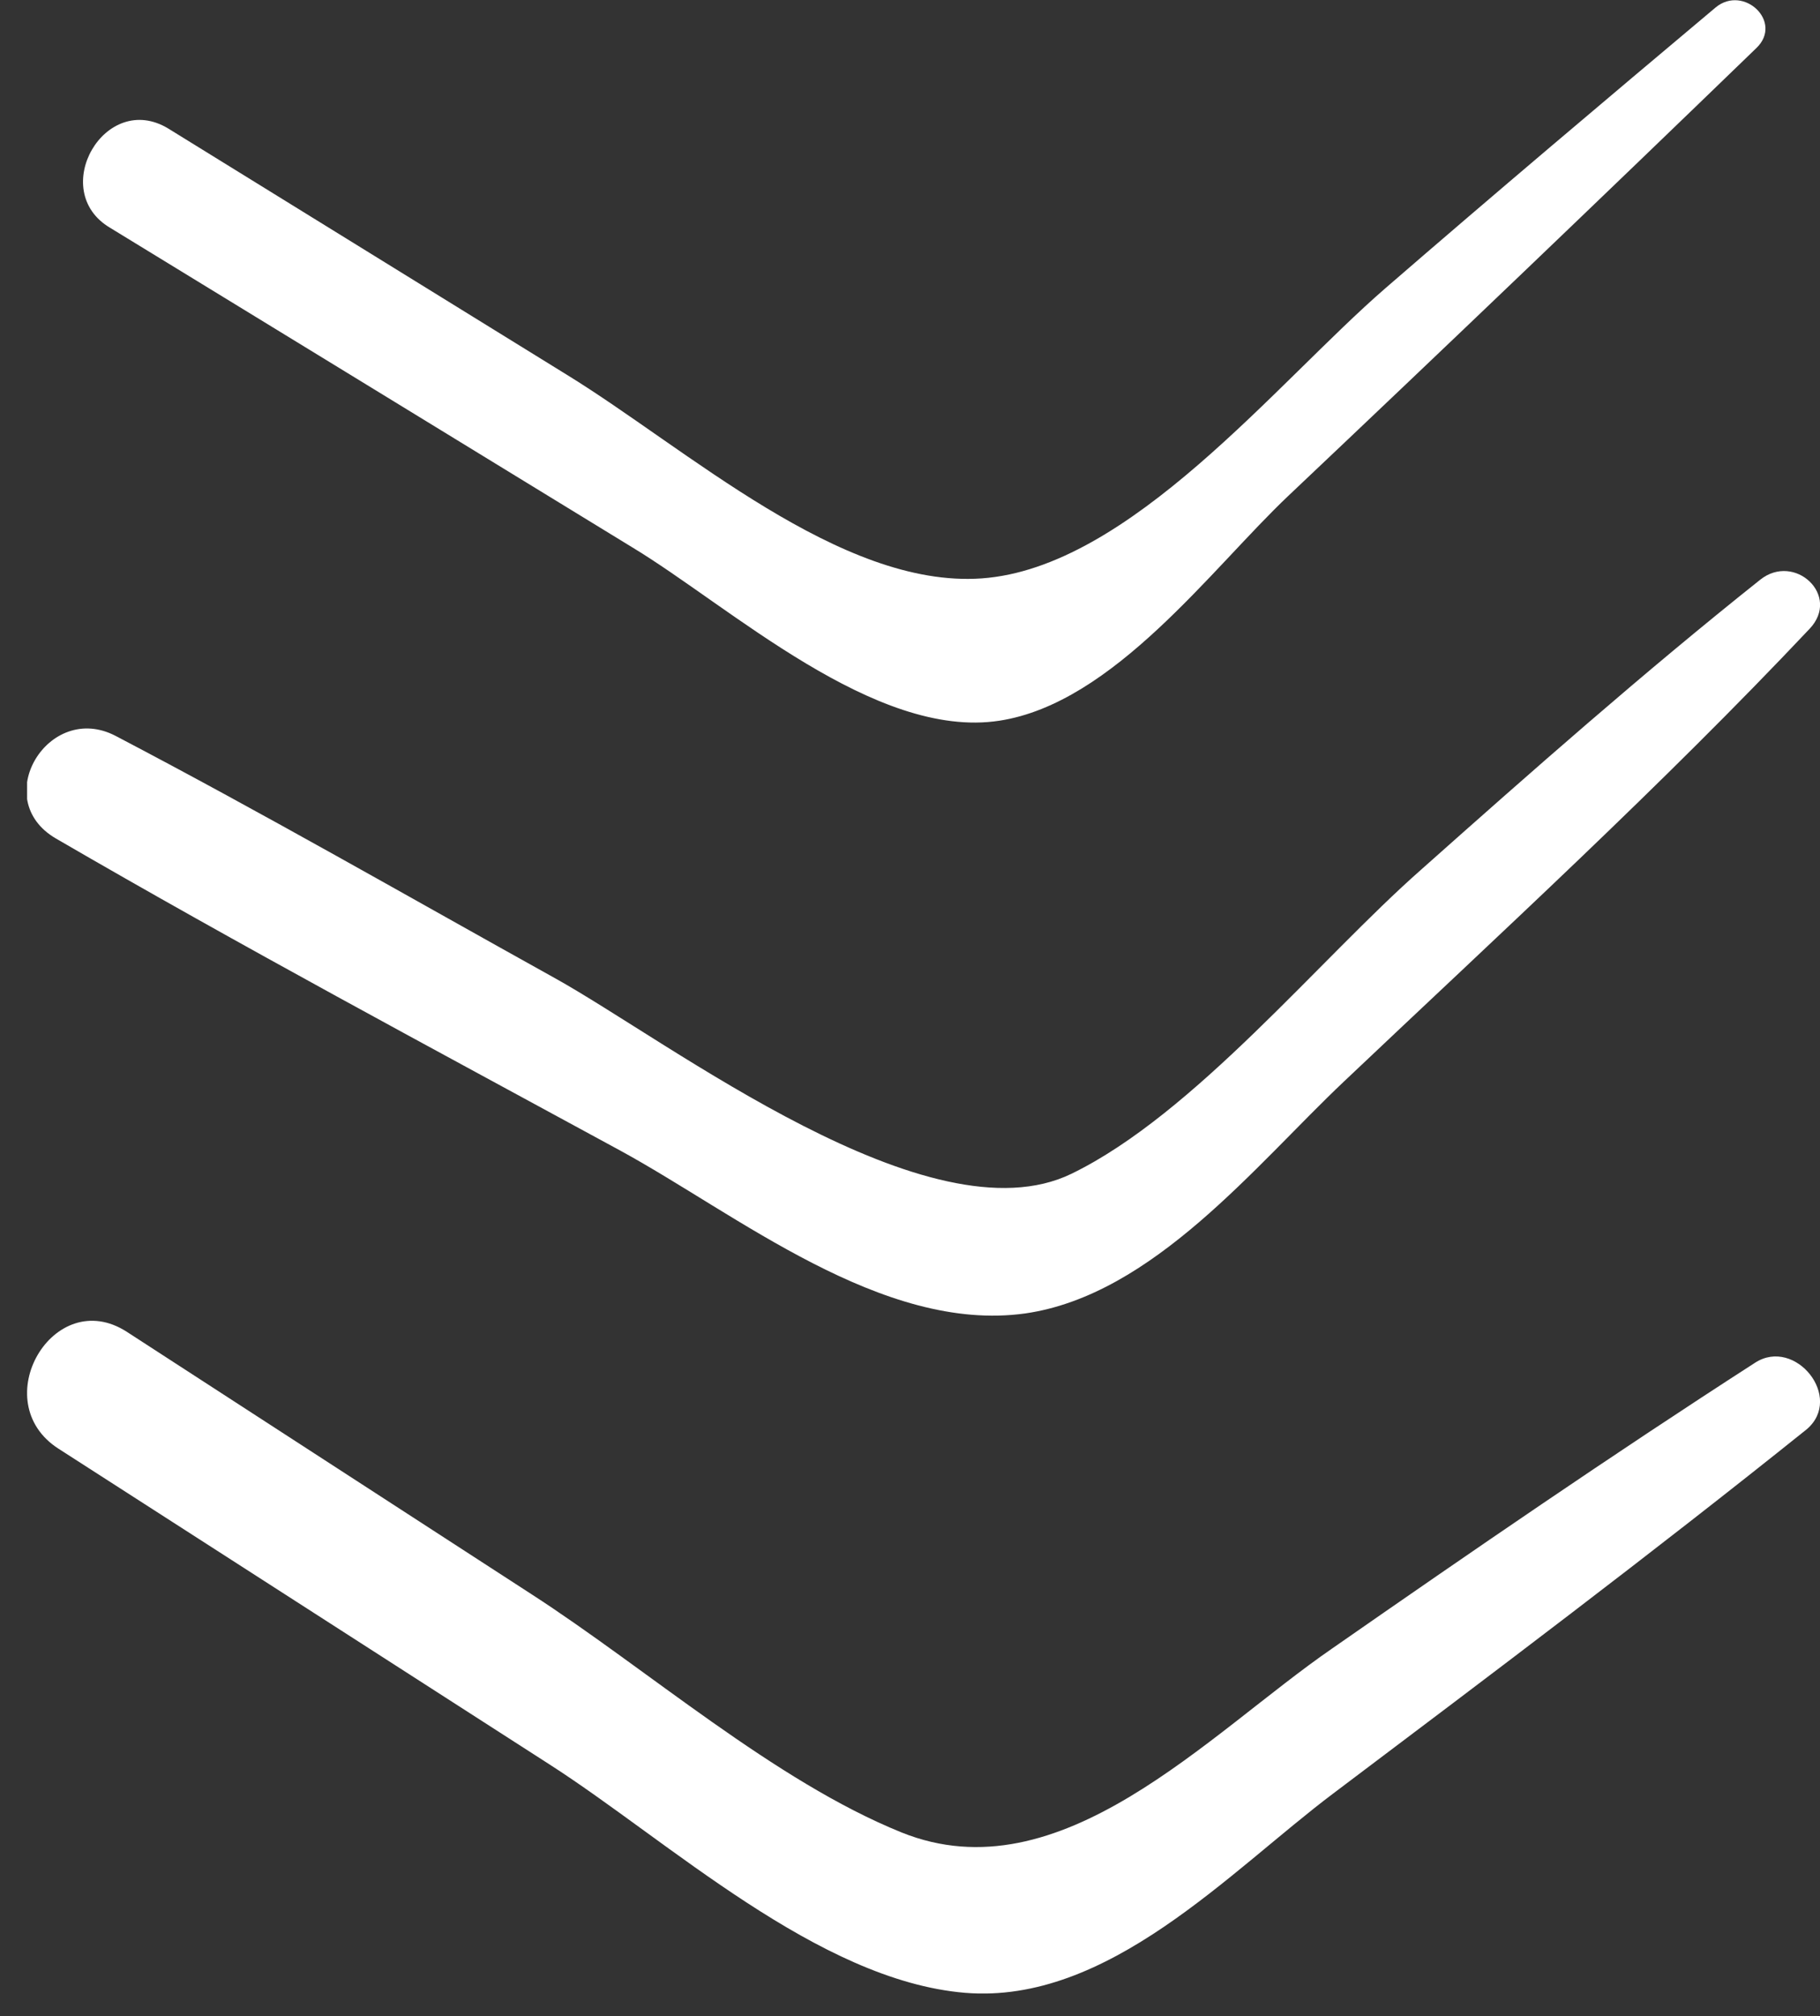
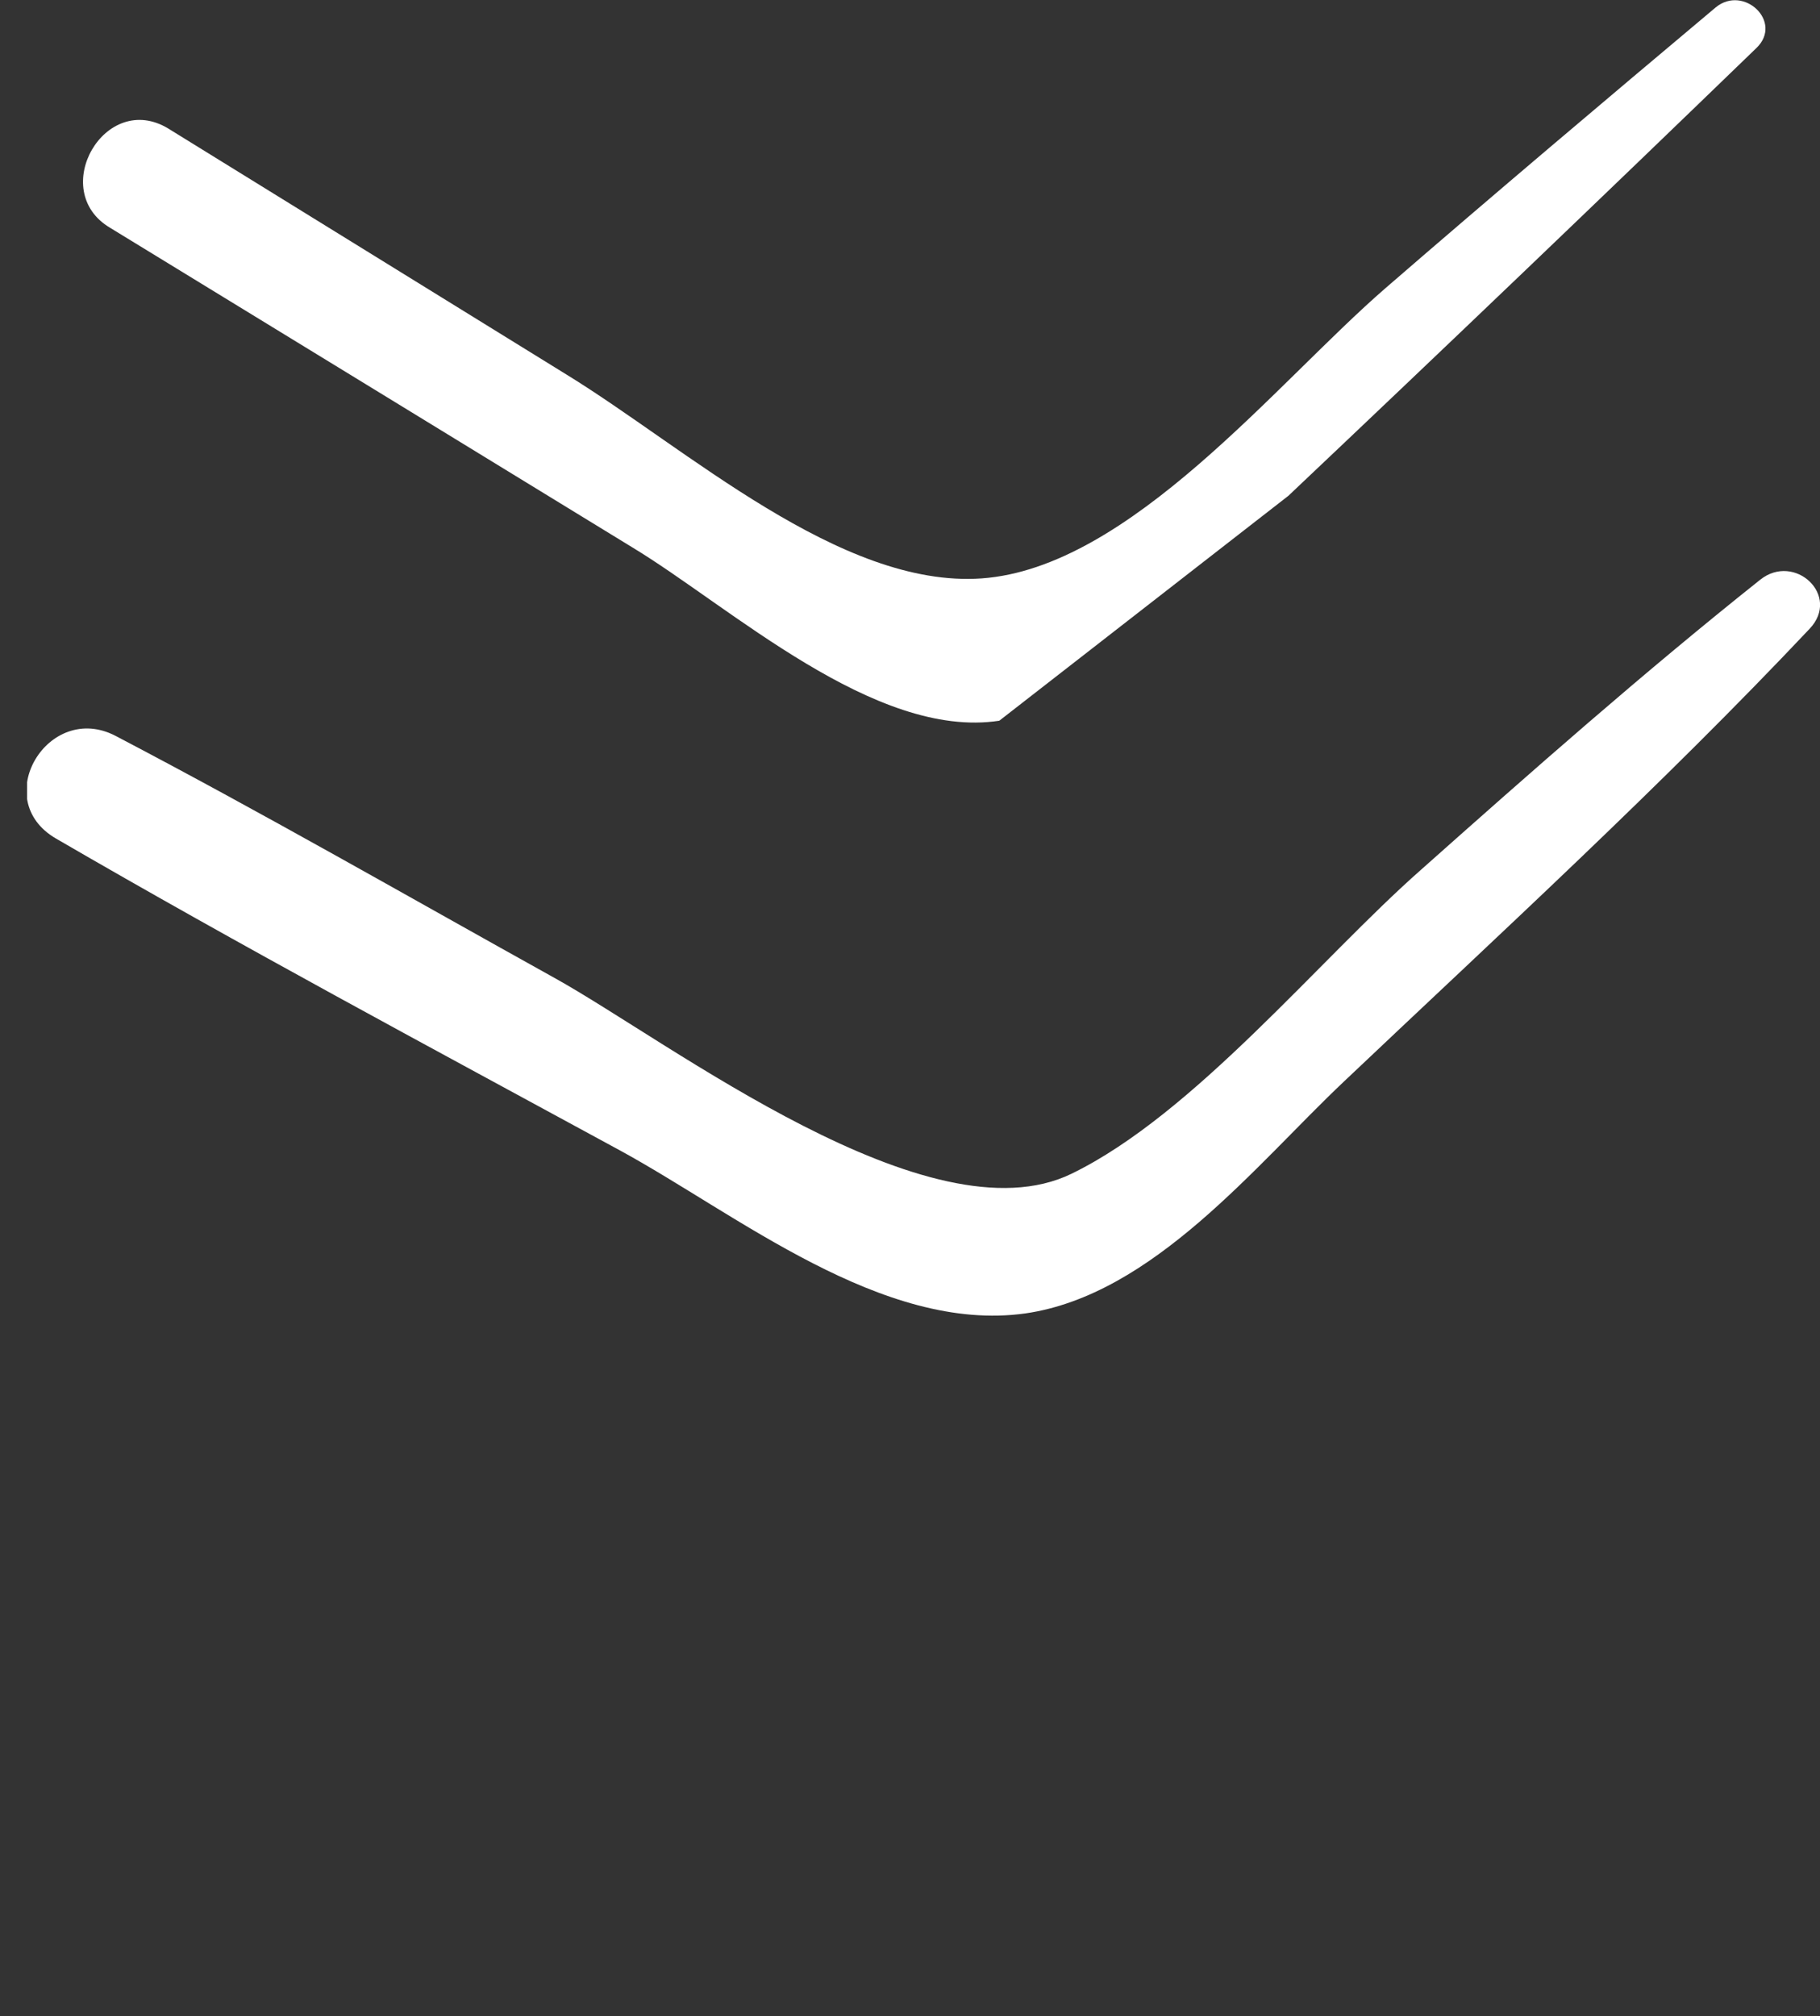
<svg xmlns="http://www.w3.org/2000/svg" width="65" height="72" viewBox="0 0 65 72" fill="none">
  <rect x="0" y="0" width="65" height="72" fill="#333333" stroke="none" />
  <g clip-path="url(#clip0_154_3413)">
-     <path d="M46.012 17.707C51.6 12.421 57.173 7.09 62.731 1.713C63.695 0.783 62.278 -0.555 61.279 0.261C57.309 3.596 53.373 6.92 49.483 10.289C45.592 13.657 40.351 20.282 35.054 20.656C30.018 21.008 24.516 16.005 20.229 13.374L6.016 4.594C3.747 3.21 1.694 6.806 3.929 8.133C10.145 11.933 16.406 15.767 22.577 19.544C26.07 21.654 31.243 26.418 35.689 25.738C39.773 25.114 43.267 20.305 46.012 17.707Z" fill="white" />
+     <path d="M46.012 17.707C51.6 12.421 57.173 7.09 62.731 1.713C63.695 0.783 62.278 -0.555 61.279 0.261C57.309 3.596 53.373 6.92 49.483 10.289C45.592 13.657 40.351 20.282 35.054 20.656C30.018 21.008 24.516 16.005 20.229 13.374L6.016 4.594C3.747 3.21 1.694 6.806 3.929 8.133C10.145 11.933 16.406 15.767 22.577 19.544C26.07 21.654 31.243 26.418 35.689 25.738Z" fill="white" />
    <path d="M47.985 38.635C53.589 33.326 59.328 28.074 64.625 22.459C65.76 21.268 64.092 19.726 62.867 20.701C58.704 24.014 54.745 27.507 50.753 31.058C47.134 34.245 42.654 39.78 38.275 41.913C33.205 44.386 23.938 37.217 19.809 34.926C14.602 32.033 9.418 29.05 4.133 26.282C1.728 25.023 -0.405 28.551 2 29.946C8.636 33.803 15.43 37.432 22.145 41.085C26.308 43.353 31.515 47.618 36.619 46.904C41.179 46.246 44.843 41.607 47.985 38.635Z" fill="white" />
-     <path d="M47.622 64.043C53.294 59.767 58.965 55.502 64.523 51.044C65.862 49.909 64.115 47.743 62.686 48.662C57.581 51.951 52.579 55.388 47.577 58.87C43.13 61.933 37.879 67.729 32.196 65.438C27.658 63.601 23.121 59.608 18.981 56.931L4.53 47.561C1.91 45.871 -0.529 50.057 2.091 51.736L19.627 63.011C23.87 65.733 29.212 70.724 34.464 71.166C39.58 71.586 43.913 66.833 47.622 64.043Z" fill="white" />
  </g>
  <defs>
    <clipPath id="clip0_154_3413">
      <rect width="71.189" height="64.032" fill="white" transform="translate(65) rotate(90)" />
    </clipPath>
  </defs>
</svg>